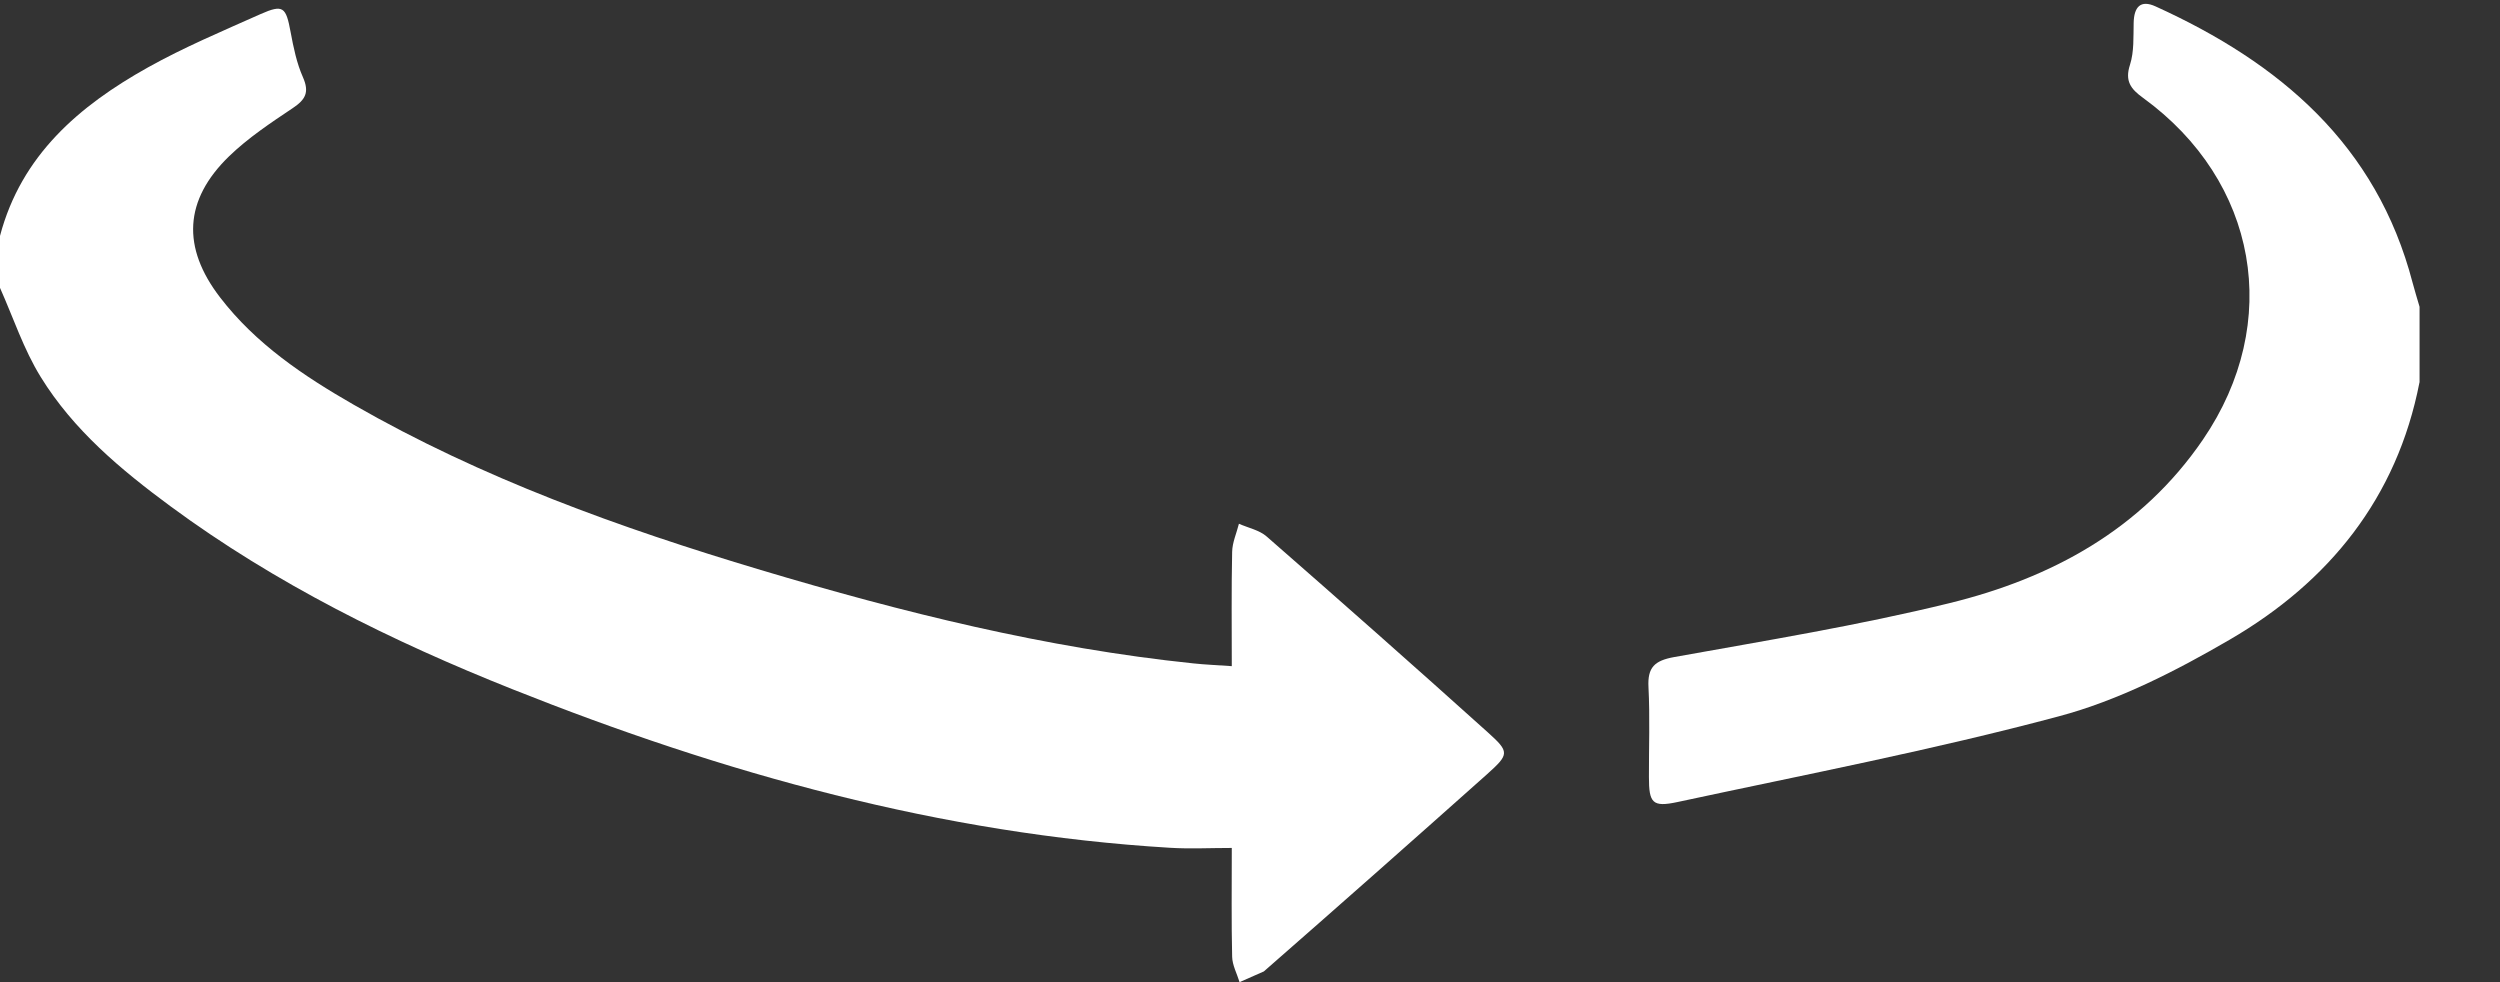
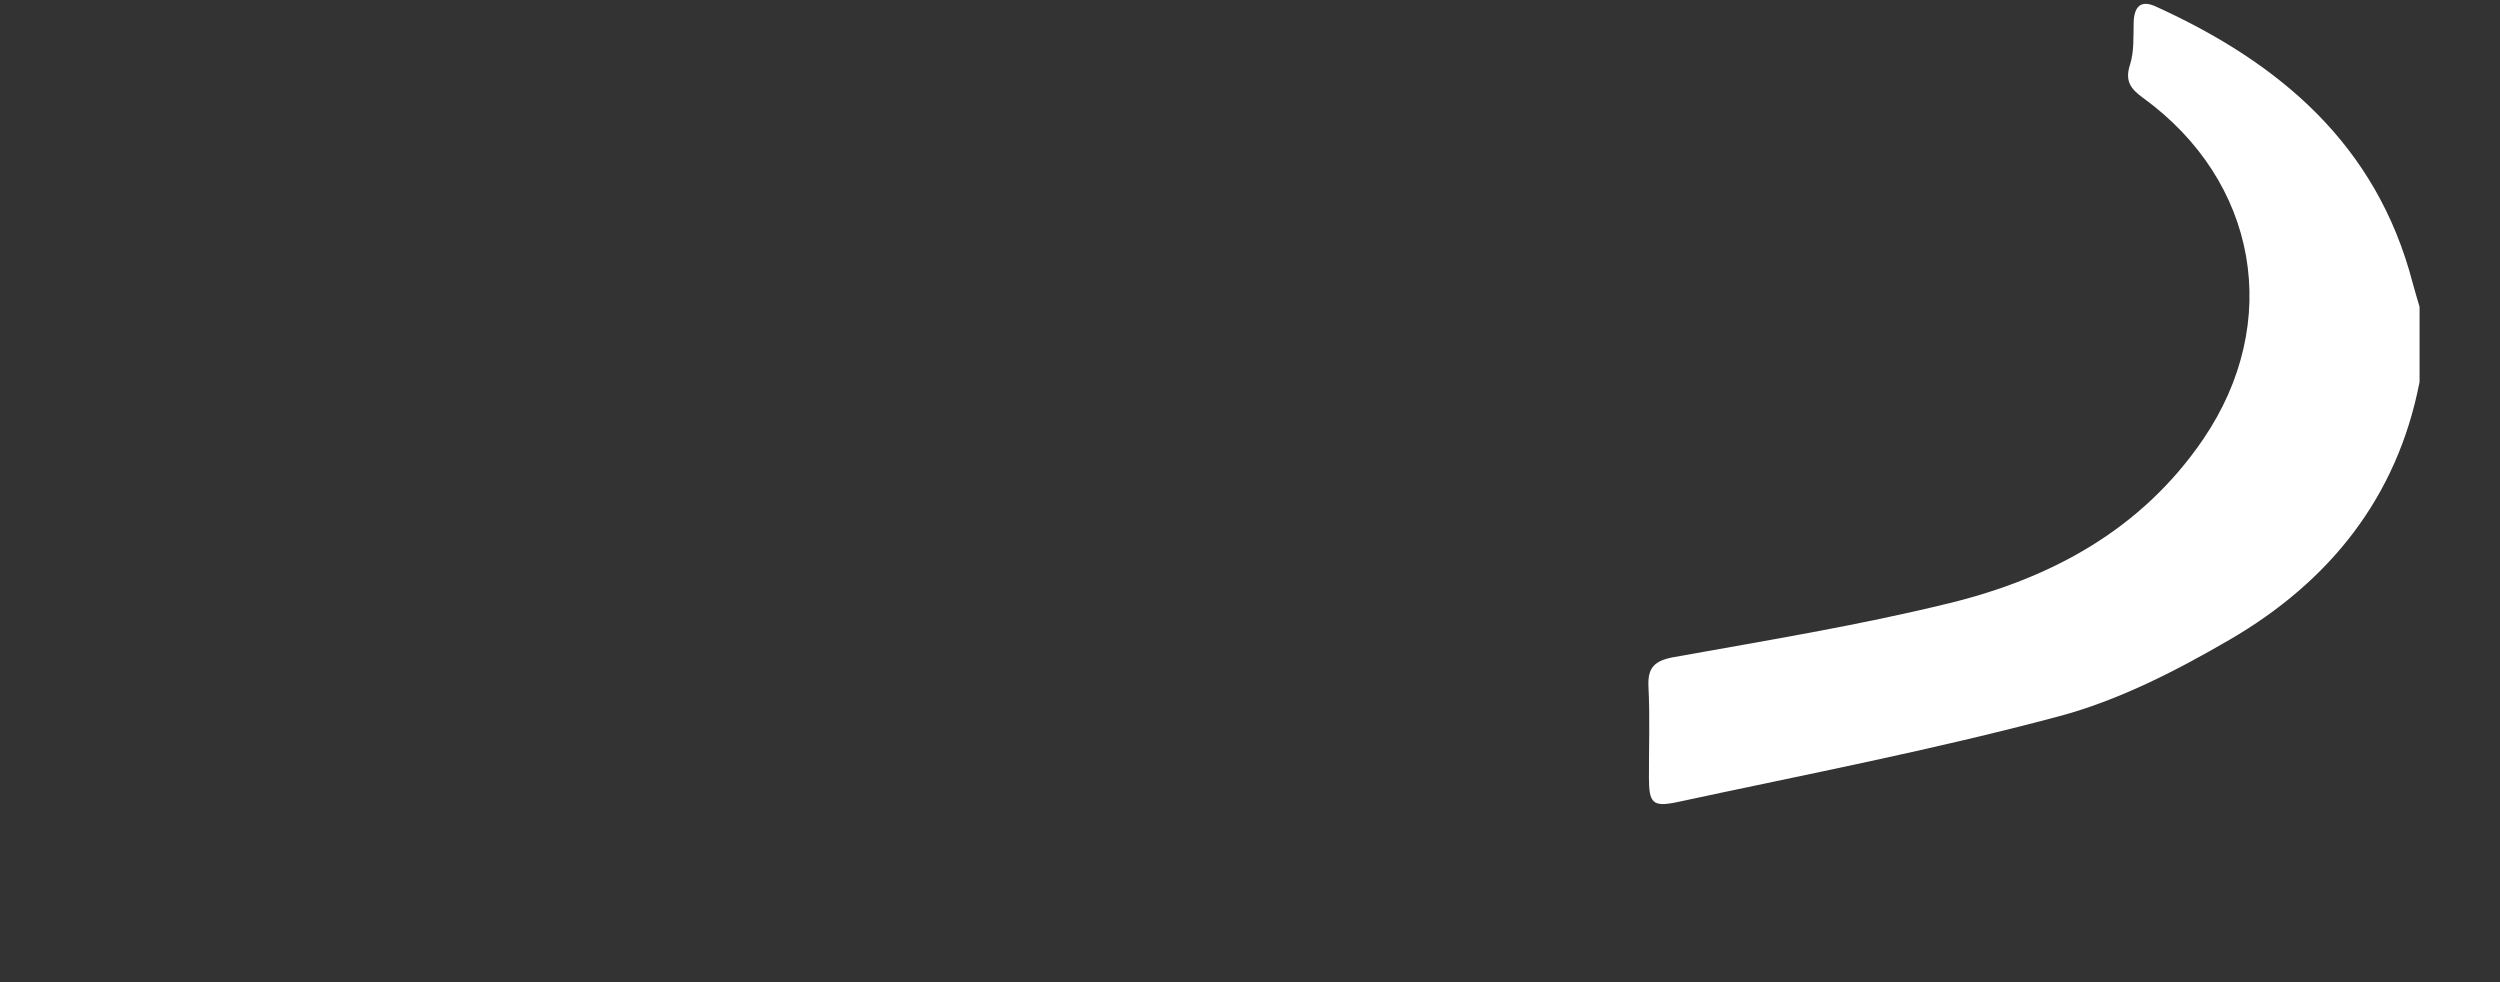
<svg xmlns="http://www.w3.org/2000/svg" width="28" height="11" viewBox="0 0 28 11" fill="none">
  <rect x="0" y="0" width="28" height="11" fill="#333333" stroke="none" />
-   <path d="M13.883 11C13.854 10.905 13.802 10.81 13.8 10.715C13.791 10.328 13.796 9.941 13.796 9.497C13.552 9.497 13.326 9.509 13.102 9.495C10.543 9.341 8.109 8.664 5.741 7.72C4.388 7.181 3.087 6.538 1.909 5.67C1.353 5.26 0.822 4.816 0.456 4.222C0.265 3.913 0.149 3.558 0 3.224C0 3.029 0 2.836 0 2.642C0.239 1.738 0.886 1.186 1.657 0.755C2.062 0.529 2.494 0.347 2.92 0.157C3.172 0.046 3.203 0.078 3.255 0.36C3.287 0.531 3.323 0.708 3.393 0.865C3.467 1.033 3.422 1.115 3.28 1.21C3.032 1.376 2.779 1.544 2.566 1.75C2.06 2.241 2.035 2.772 2.465 3.331C2.865 3.852 3.401 4.211 3.96 4.532C5.395 5.356 6.943 5.912 8.521 6.384C10.108 6.858 11.713 7.259 13.366 7.43C13.496 7.444 13.628 7.449 13.796 7.461C13.796 7.021 13.791 6.601 13.8 6.181C13.802 6.075 13.85 5.971 13.876 5.866C13.981 5.913 14.106 5.937 14.188 6.01C15.018 6.735 15.843 7.464 16.662 8.201C16.91 8.424 16.905 8.447 16.652 8.674C15.823 9.413 14.991 10.149 14.155 10.88" fill="white" />
  <path d="M27.098 4.283C26.846 5.579 26.084 6.517 24.975 7.163C24.372 7.514 23.727 7.845 23.058 8.023C21.65 8.4 20.214 8.676 18.787 8.983C18.507 9.043 18.468 8.994 18.468 8.703C18.467 8.367 18.48 8.032 18.463 7.697C18.451 7.474 18.531 7.399 18.751 7.359C19.78 7.174 20.816 7.005 21.831 6.756C22.976 6.476 23.986 5.93 24.674 4.922C25.569 3.61 25.287 2.029 24.002 1.096C23.865 0.997 23.796 0.908 23.856 0.725C23.903 0.578 23.893 0.412 23.897 0.255C23.901 0.079 23.973 -0.006 24.143 0.072C25.532 0.703 26.617 1.618 27.021 3.166C27.045 3.257 27.073 3.346 27.099 3.436V4.283H27.098Z" fill="white" />
</svg>